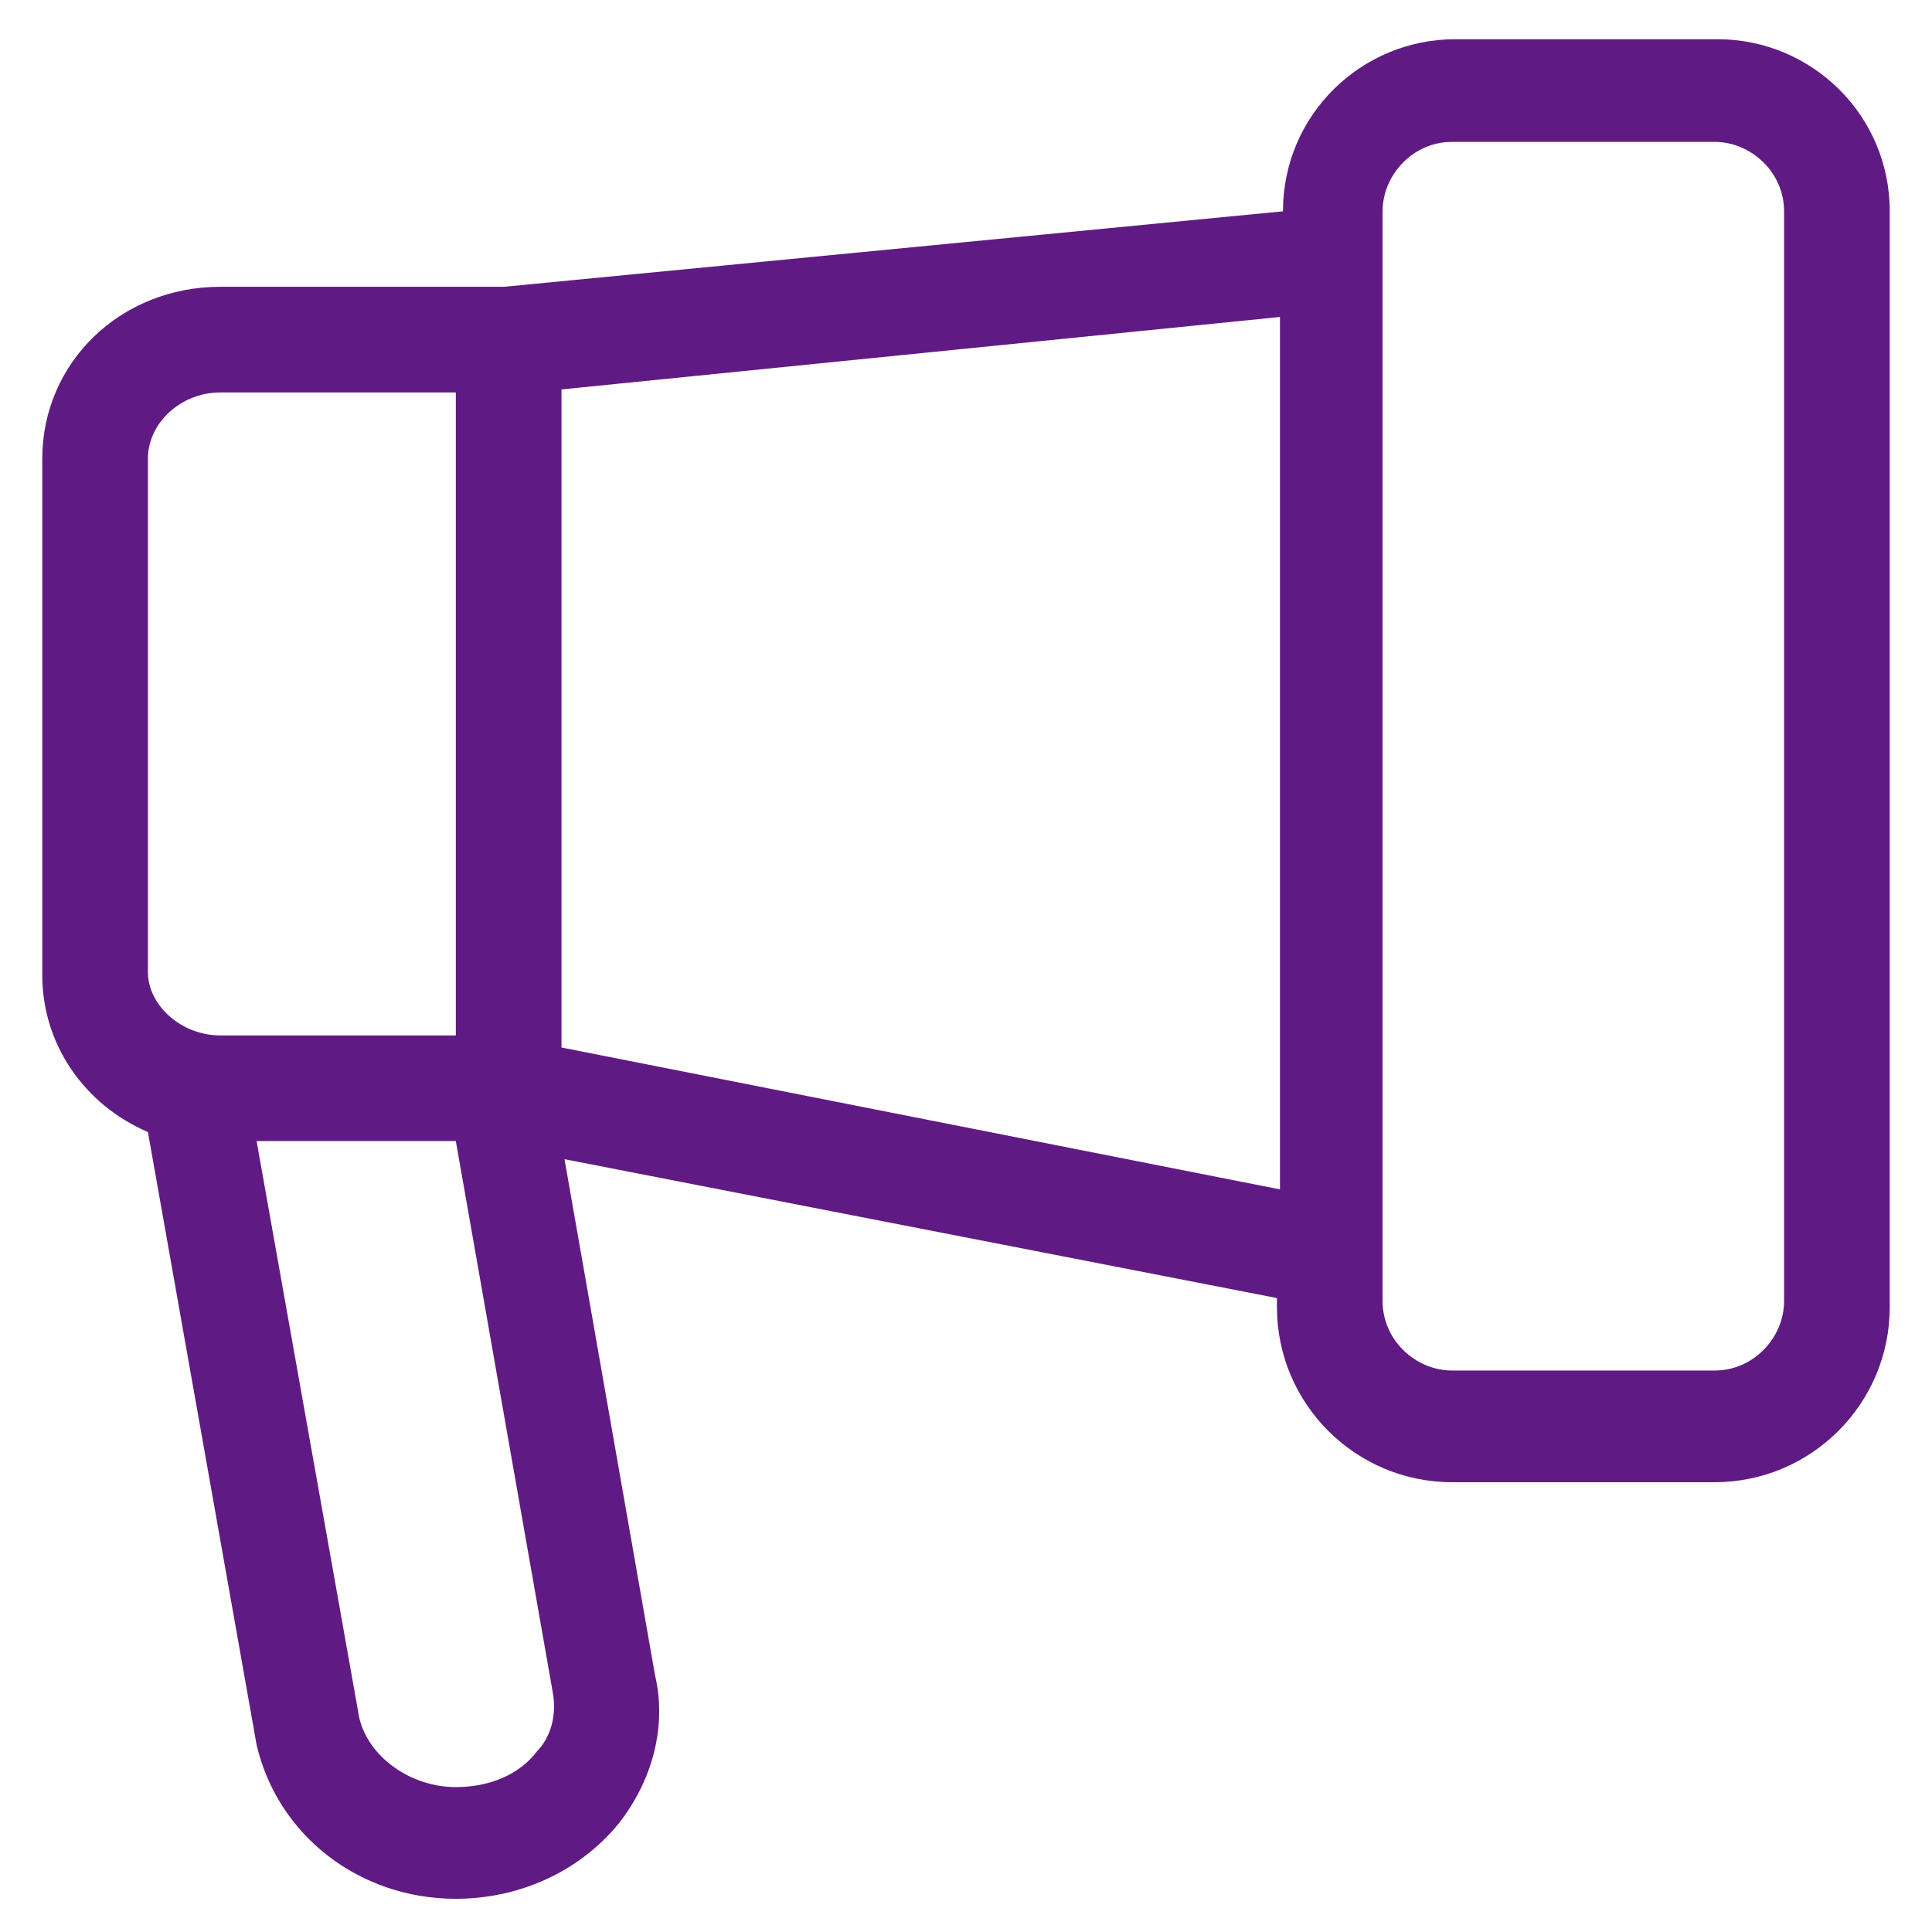
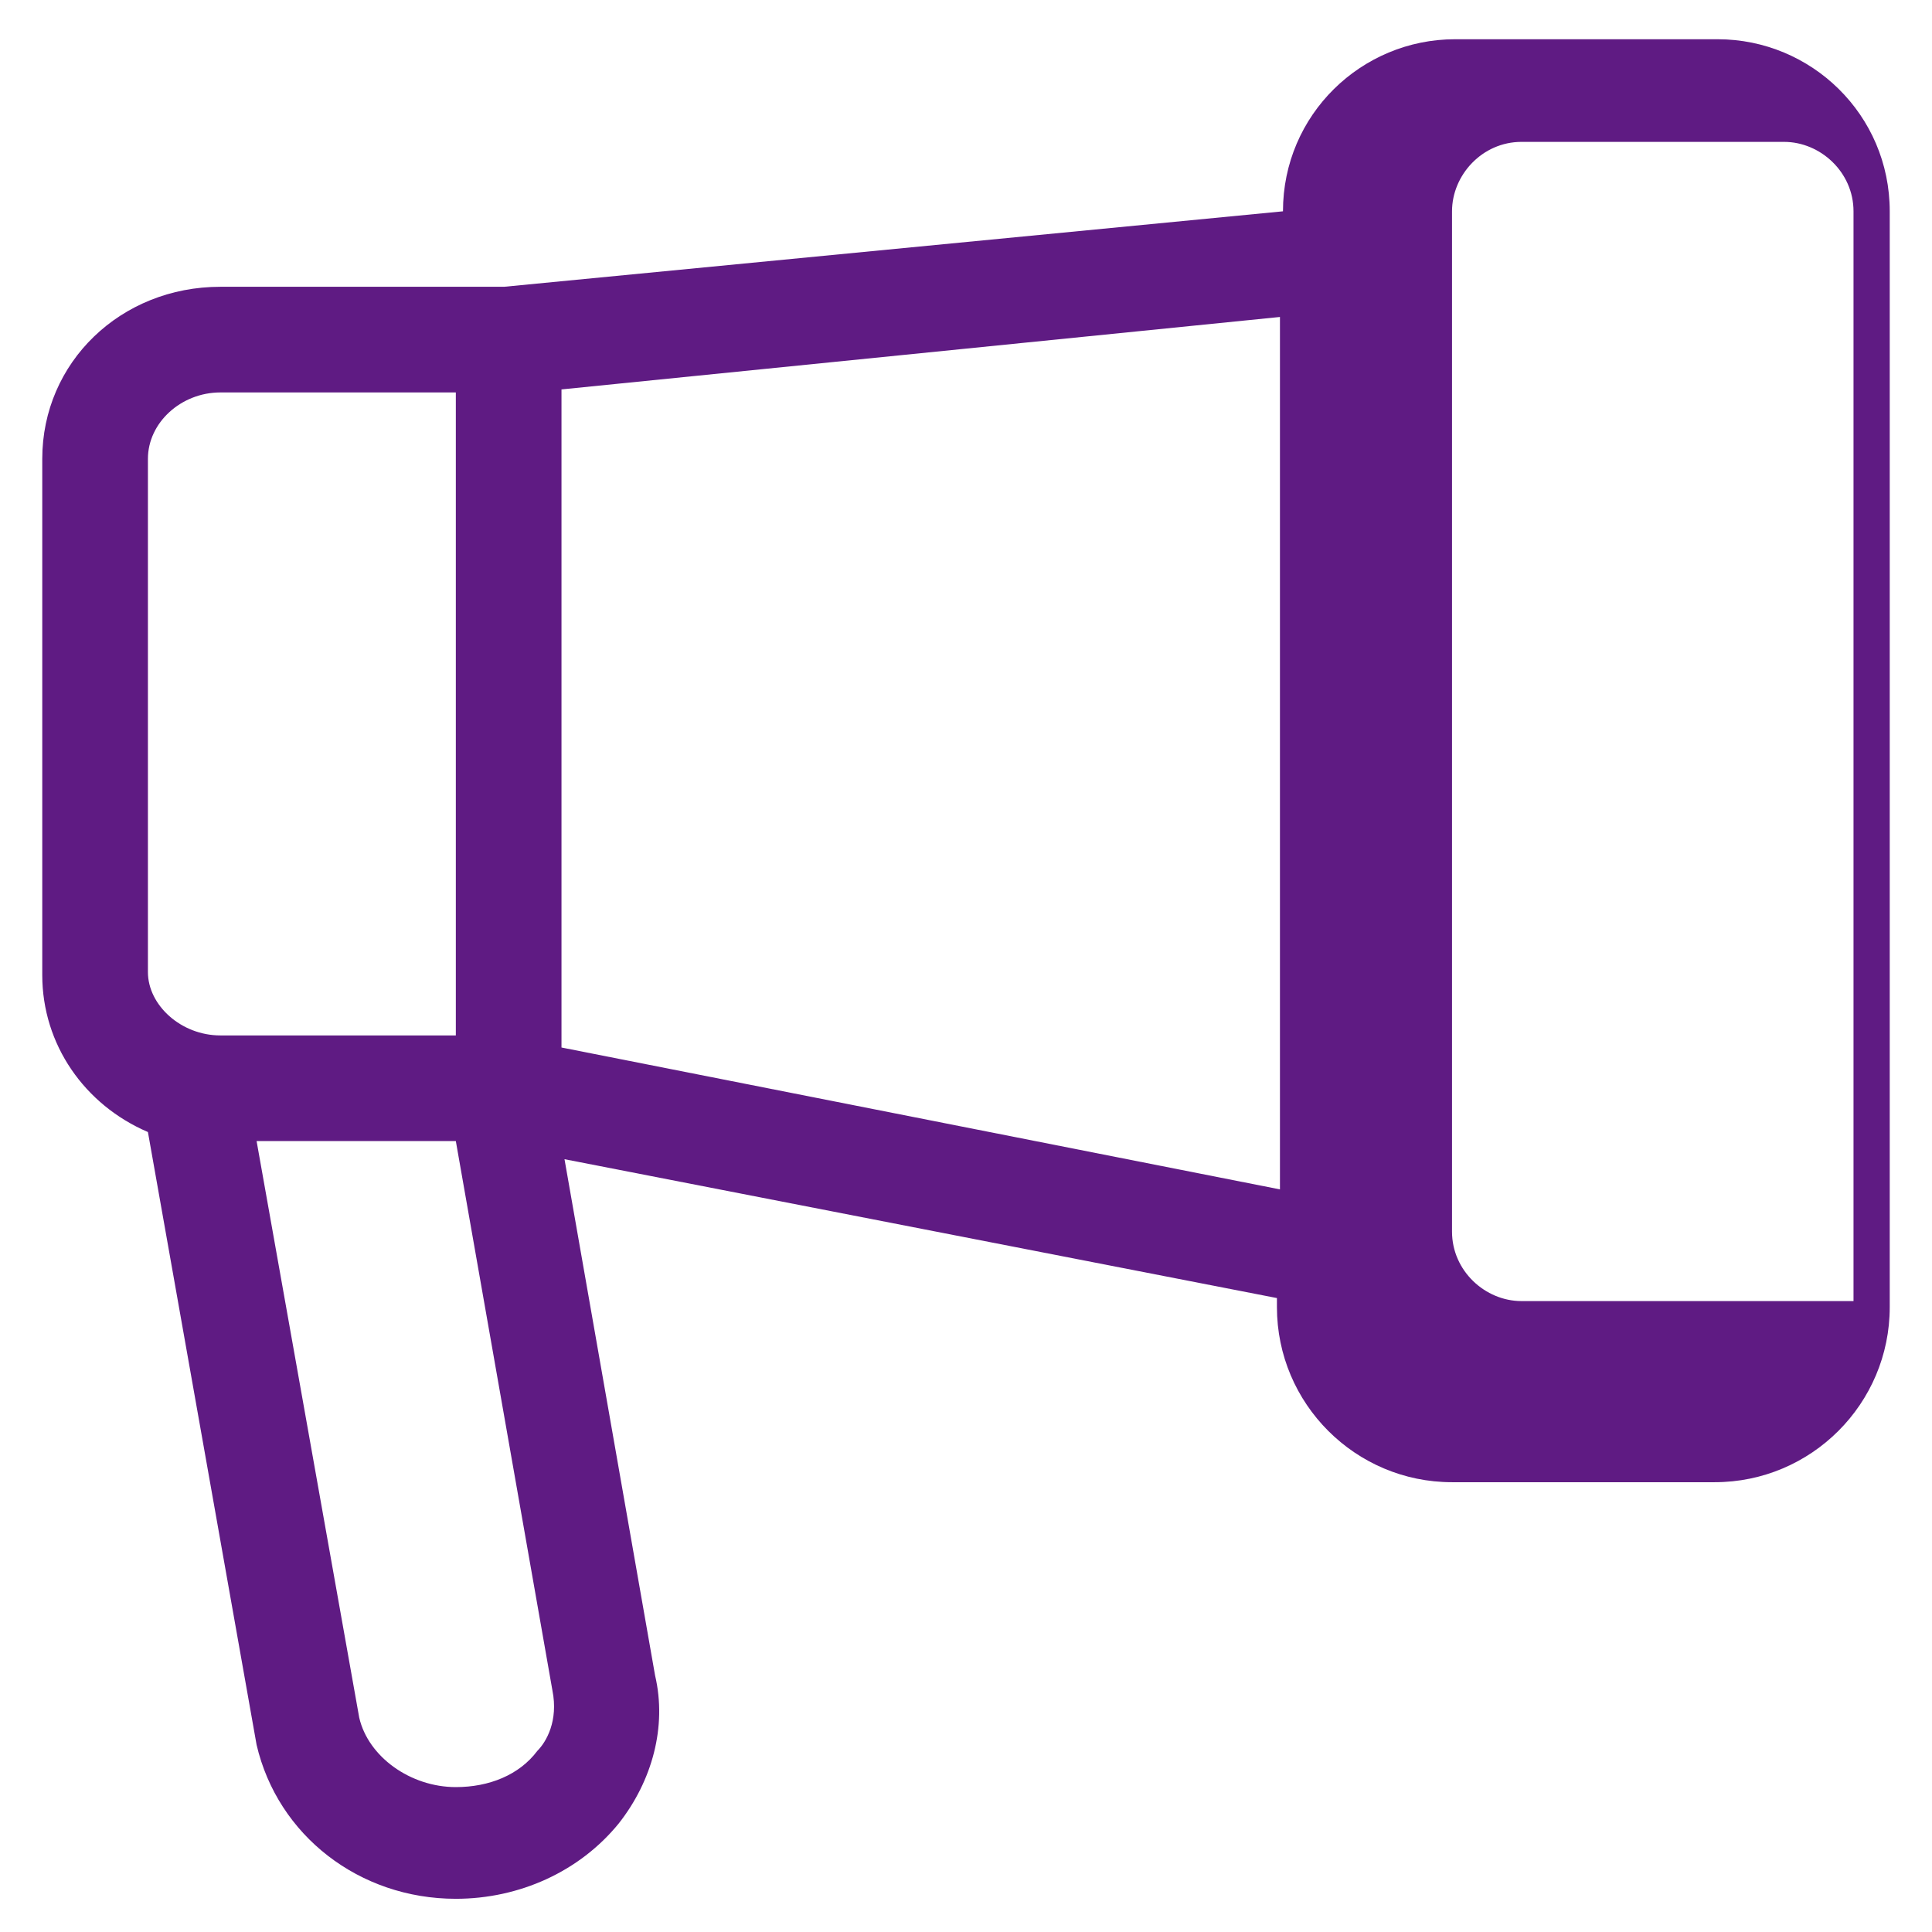
<svg xmlns="http://www.w3.org/2000/svg" fill="#5f1b83" width="32" height="32" version="1.1" id="lni_lni-bullhorn" x="0px" y="0px" viewBox="0 0 64 64" style="enable-background:new 0 0 64 64;" xml:space="preserve">
-   <path d="M56.9,1.3h-8.7c-3.1,0-5.7,2.5-5.7,5.7L16.7,9.5H7.3C4,9.5,1.4,12,1.4,15.2v17.1c0,2.3,1.4,4.3,3.5,5.2l3.6,20.3  c0.7,3,3.4,5.1,6.6,5.1c2.1,0,4.1-0.9,5.4-2.5c1.1-1.4,1.6-3.2,1.2-4.9l-3-17.1l23.6,4.6v0.3c0,3.2,2.6,5.8,5.8,5.8h8.7  c3.2,0,5.8-2.6,5.8-5.8V7C62.6,3.8,60,1.3,56.9,1.3z M4.9,15.2C4.9,14,6,13,7.3,13h7.8v21.3H7.3c-1.3,0-2.4-1-2.4-2.1V15.2z   M17.8,58c-0.6,0.8-1.6,1.2-2.7,1.2c-1.5,0-2.9-1-3.2-2.3L8.5,37.8h6.6L18.3,56C18.5,57,18.1,57.7,17.8,58z M18.6,34.7V12.9  l23.8-2.4v28.9L18.6,34.7z M59.1,43.1c0,1.2-1,2.3-2.3,2.3h-8.7c-1.2,0-2.3-1-2.3-2.3V7c0-1.2,1-2.3,2.3-2.3h8.7  c1.2,0,2.3,1,2.3,2.3V43.1z" />
+   <path d="M56.9,1.3h-8.7c-3.1,0-5.7,2.5-5.7,5.7L16.7,9.5H7.3C4,9.5,1.4,12,1.4,15.2v17.1c0,2.3,1.4,4.3,3.5,5.2l3.6,20.3  c0.7,3,3.4,5.1,6.6,5.1c2.1,0,4.1-0.9,5.4-2.5c1.1-1.4,1.6-3.2,1.2-4.9l-3-17.1l23.6,4.6v0.3c0,3.2,2.6,5.8,5.8,5.8h8.7  c3.2,0,5.8-2.6,5.8-5.8V7C62.6,3.8,60,1.3,56.9,1.3z M4.9,15.2C4.9,14,6,13,7.3,13h7.8v21.3H7.3c-1.3,0-2.4-1-2.4-2.1V15.2z   M17.8,58c-0.6,0.8-1.6,1.2-2.7,1.2c-1.5,0-2.9-1-3.2-2.3L8.5,37.8h6.6L18.3,56C18.5,57,18.1,57.7,17.8,58z M18.6,34.7V12.9  l23.8-2.4v28.9L18.6,34.7z M59.1,43.1h-8.7c-1.2,0-2.3-1-2.3-2.3V7c0-1.2,1-2.3,2.3-2.3h8.7  c1.2,0,2.3,1,2.3,2.3V43.1z" />
</svg>